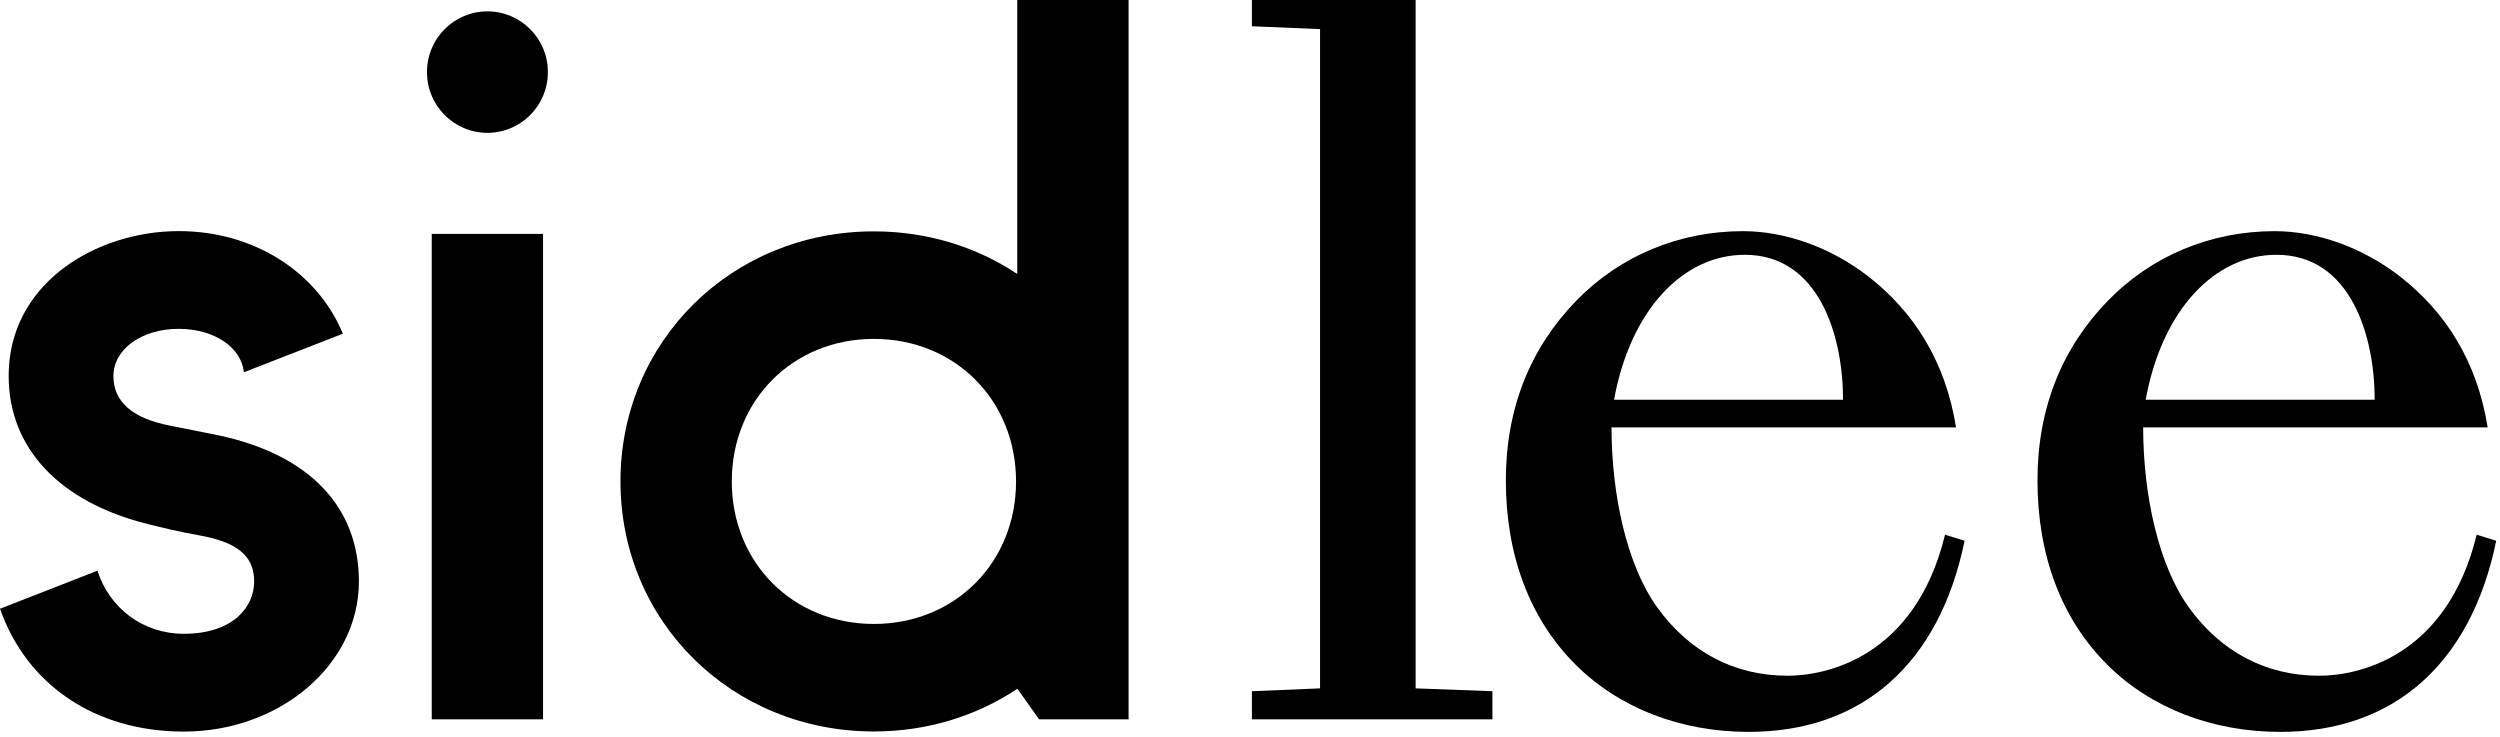
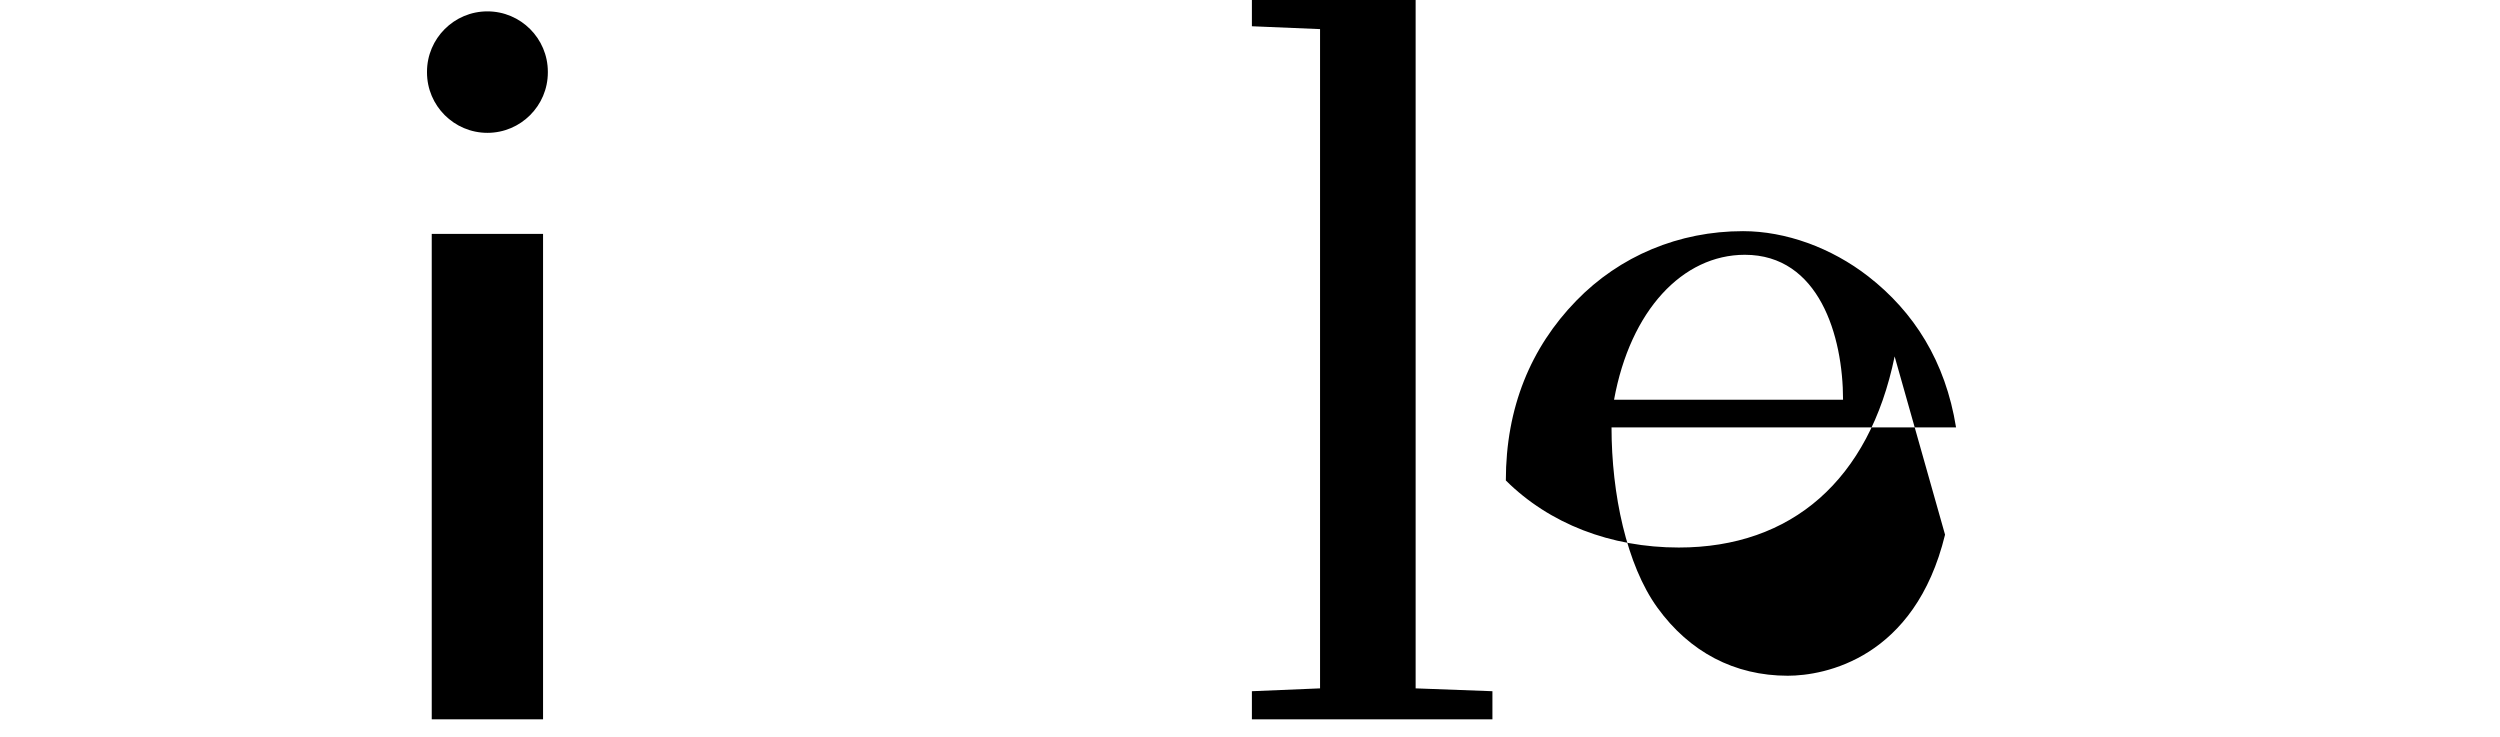
<svg xmlns="http://www.w3.org/2000/svg" viewBox="0 0 475 140" fill="currentColor">
  <g>
-     <path d="M41.76,82.76l-9.52-1.9c-7.09-1.38-10.69-4.54-10.69-9.39c0-5.12,5.34-8.99,12.42-8.99c6.73,0,11.87,3.5,12.37,8.25&#10;        l18.81-7.33C60.31,51.74,48.3,43.91,33.97,43.91c-8.03,0-16.04,2.58-21.97,7.09C7.28,54.58,1.65,61.05,1.65,71.46&#10;        c0,13.67,9.62,23.91,26.39,28.1c2.64,0.667,6.12,1.5,9.58,2.11c7.48,1.31,10.67,3.94,10.67,8.81c0,4.95-4.13,9.94-13.37,9.94&#10;        c-7.75,0-14.14-4.87-16.4-11.99L0,115.66C5.09,130.16,18.12,139,34.92,139c18.34,0,33.27-12.79,33.27-28.51&#10;        C68.19,96.32,58.81,86.47,41.76,82.76z" />
-   </g>
+     </g>
  <g>
    <rect x="82.03" y="44.44" width="21.15" height="92.23" />
    <path d="M92.61,2.16c-6.33,0-11.48,5.15-11.48,11.48v0.12c0,6.33,5.15,11.48,11.48,11.48c6.33,0,11.48-5.15,11.48-11.48v-0.12&#10;        C104.09,7.31,98.94,2.16,92.61,2.16z" />
  </g>
  <g>
-     <path d="M193.28,52.06c-7.7-5.13-17.05-8.1-27.24-8.1c-27,0-48.15,20.87-48.15,47.51c0,26.64,21.15,47.51,48.15,47.51&#10;        c10.19,0,19.54-2.97,27.24-8.1h0.04l4.11,5.8h17V0h-21.15V52.06z M166.04,118.55c-15.4,0-27-11.64-27-27.08&#10;        c0-15.44,11.61-27.08,27-27.08s27.01,11.64,27.01,27.08C193.05,106.9,181.44,118.55,166.04,118.55z" />
-   </g>
+     </g>
  <g>
    <polygon points="268.97,0 237.86,0 237.86,4.99 250.81,5.53 250.81,130.79 237.86,131.33 237.86,136.67 283.56,136.67&#10;        283.56,131.33 268.97,130.79" />
  </g>
  <g>
-     <path d="M369.56,101.59c-5.73,23.52-22.87,26.8-29.89,26.8c-10.09,0-18.66-4.48-24.78-12.96c-5.85-8.1-8.7-21.61-8.7-34.22h65.46&#10;        c-2.01-12.55-8.01-21.96-16.7-28.71c-7.02-5.45-15.69-8.58-23.78-8.58c-12.16,0-23.42,4.7-31.71,13.25&#10;        c-8.61,8.87-13.35,20.26-13.35,34.12c0,14.27,4.59,26.39,13.29,35.03c8.26,8.22,19.93,12.74,32.85,12.74&#10;        c21.44,0,36.2-12.81,41.02-36.31L369.56,101.59z M350.18,75.95h-43.51c3.09-16.99,13.04-27.54,24.85-27.54&#10;        C345.62,48.41,350.18,63.82,350.18,75.95z" />
+     <path d="M369.56,101.59c-5.73,23.52-22.87,26.8-29.89,26.8c-10.09,0-18.66-4.48-24.78-12.96c-5.85-8.1-8.7-21.61-8.7-34.22h65.46&#10;        c-2.01-12.55-8.01-21.96-16.7-28.71c-7.02-5.45-15.69-8.58-23.78-8.58c-12.16,0-23.42,4.7-31.71,13.25&#10;        c-8.61,8.87-13.35,20.26-13.35,34.12c8.26,8.22,19.93,12.74,32.85,12.74&#10;        c21.44,0,36.2-12.81,41.02-36.31L369.56,101.59z M350.18,75.95h-43.51c3.09-16.99,13.04-27.54,24.85-27.54&#10;        C345.62,48.41,350.18,63.82,350.18,75.95z" />
  </g>
  <g>
-     <path d="M470.57,101.59c-5.73,23.52-22.87,26.8-29.89,26.8c-10.09,0-18.66-4.48-24.78-12.96c-5.85-8.1-8.7-21.61-8.7-34.22h65.46&#10;        c-2.01-12.55-8.01-21.96-16.7-28.71c-7.02-5.45-15.69-8.58-23.78-8.58c-12.16,0-23.42,4.7-31.71,13.25&#10;        c-8.61,8.87-13.35,20.26-13.35,34.12c0,14.27,4.59,26.39,13.29,35.03c8.26,8.22,19.93,12.74,32.85,12.74&#10;        c21.44,0,36.2-12.81,41.02-36.31L470.57,101.59z M451.19,75.95h-43.51c3.09-16.99,13.04-27.54,24.85-27.54&#10;        C446.63,48.41,451.19,63.82,451.19,75.95z" />
-   </g>
+     </g>
</svg>